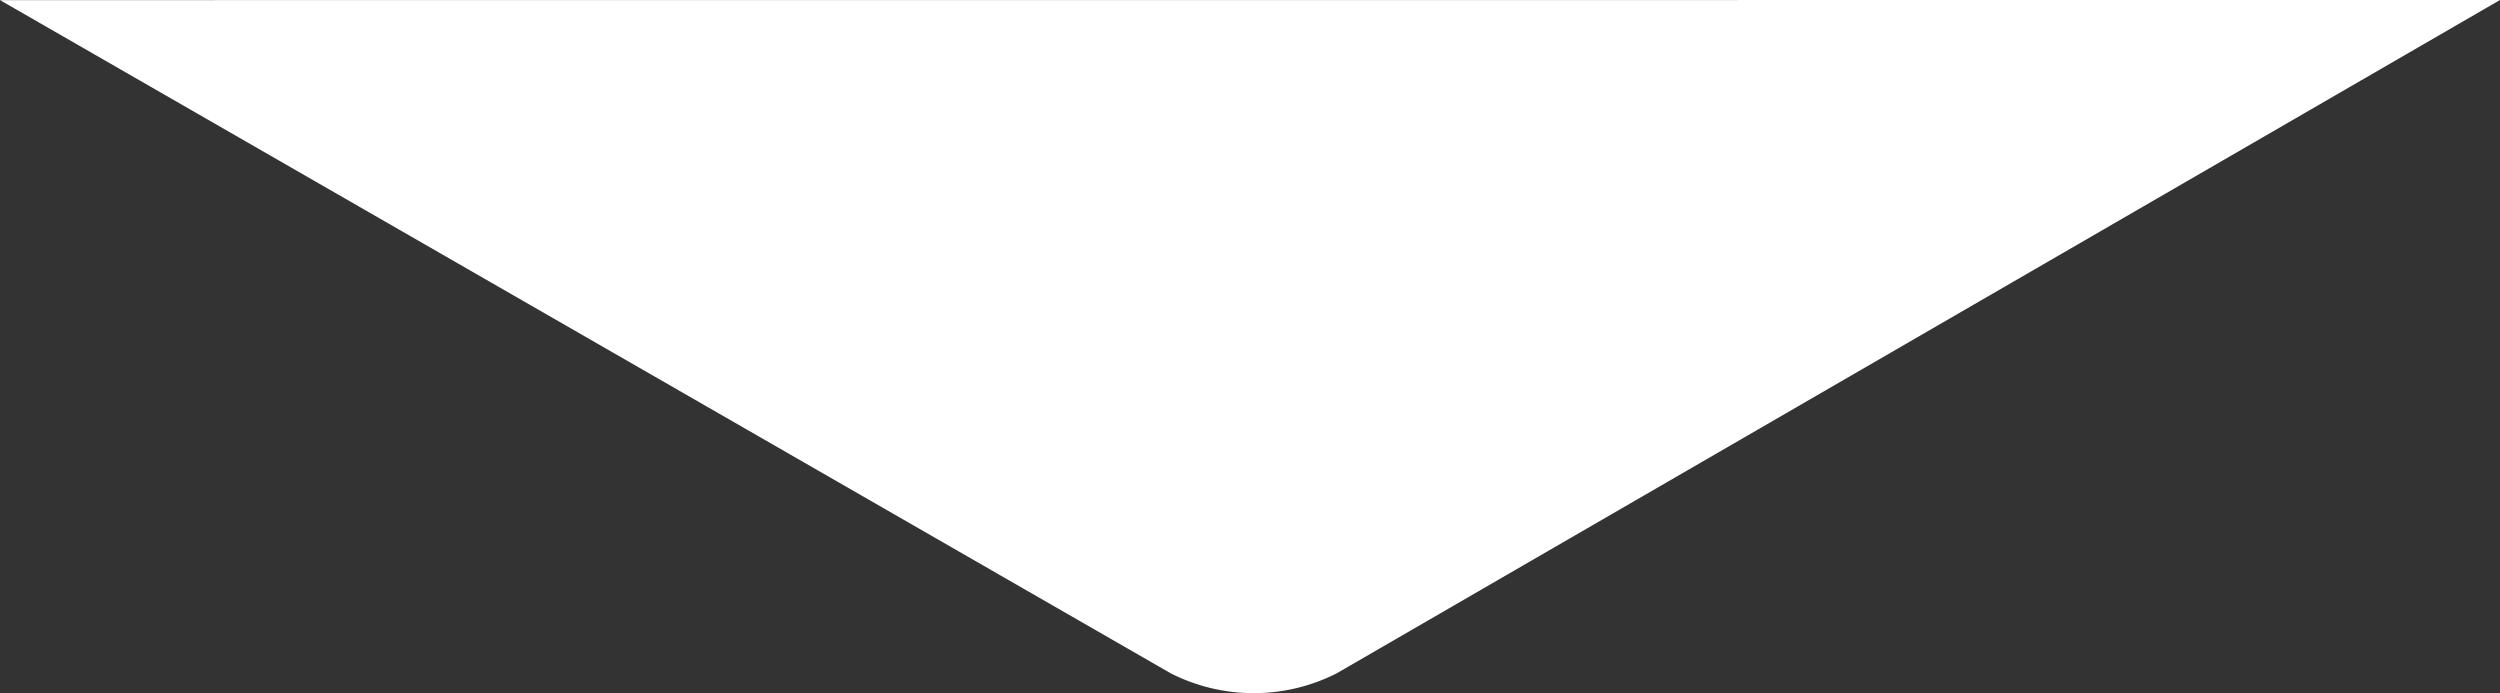
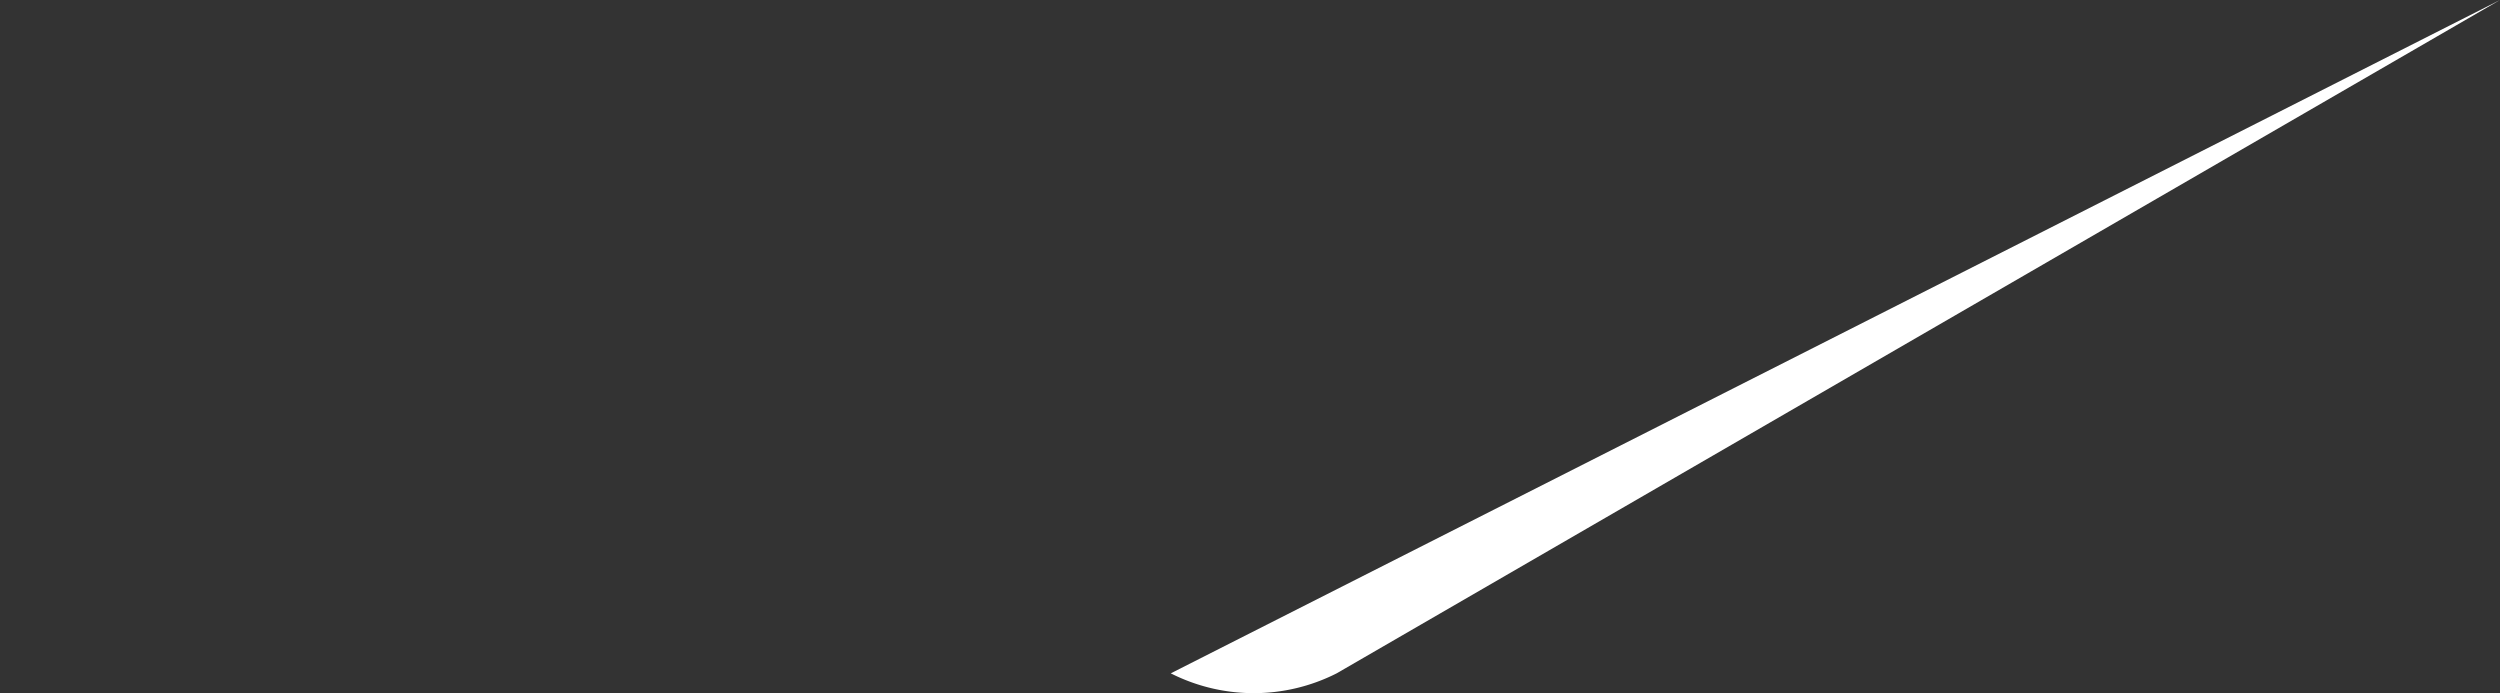
<svg xmlns="http://www.w3.org/2000/svg" width="253.039" height="70.158" viewBox="0 0 253.039 70.158">
  <rect x="0" y="0" width="253.039" height="70.158" fill="#333333" stroke="none" />
-   <path id="パス_121160" data-name="パス 121160" d="M253.039,0,135.293,68.152a18.574,18.574,0,0,1-16.793,0L0,.011Z" fill="#fff" />
+   <path id="パス_121160" data-name="パス 121160" d="M253.039,0,135.293,68.152a18.574,18.574,0,0,1-16.793,0Z" fill="#fff" />
</svg>